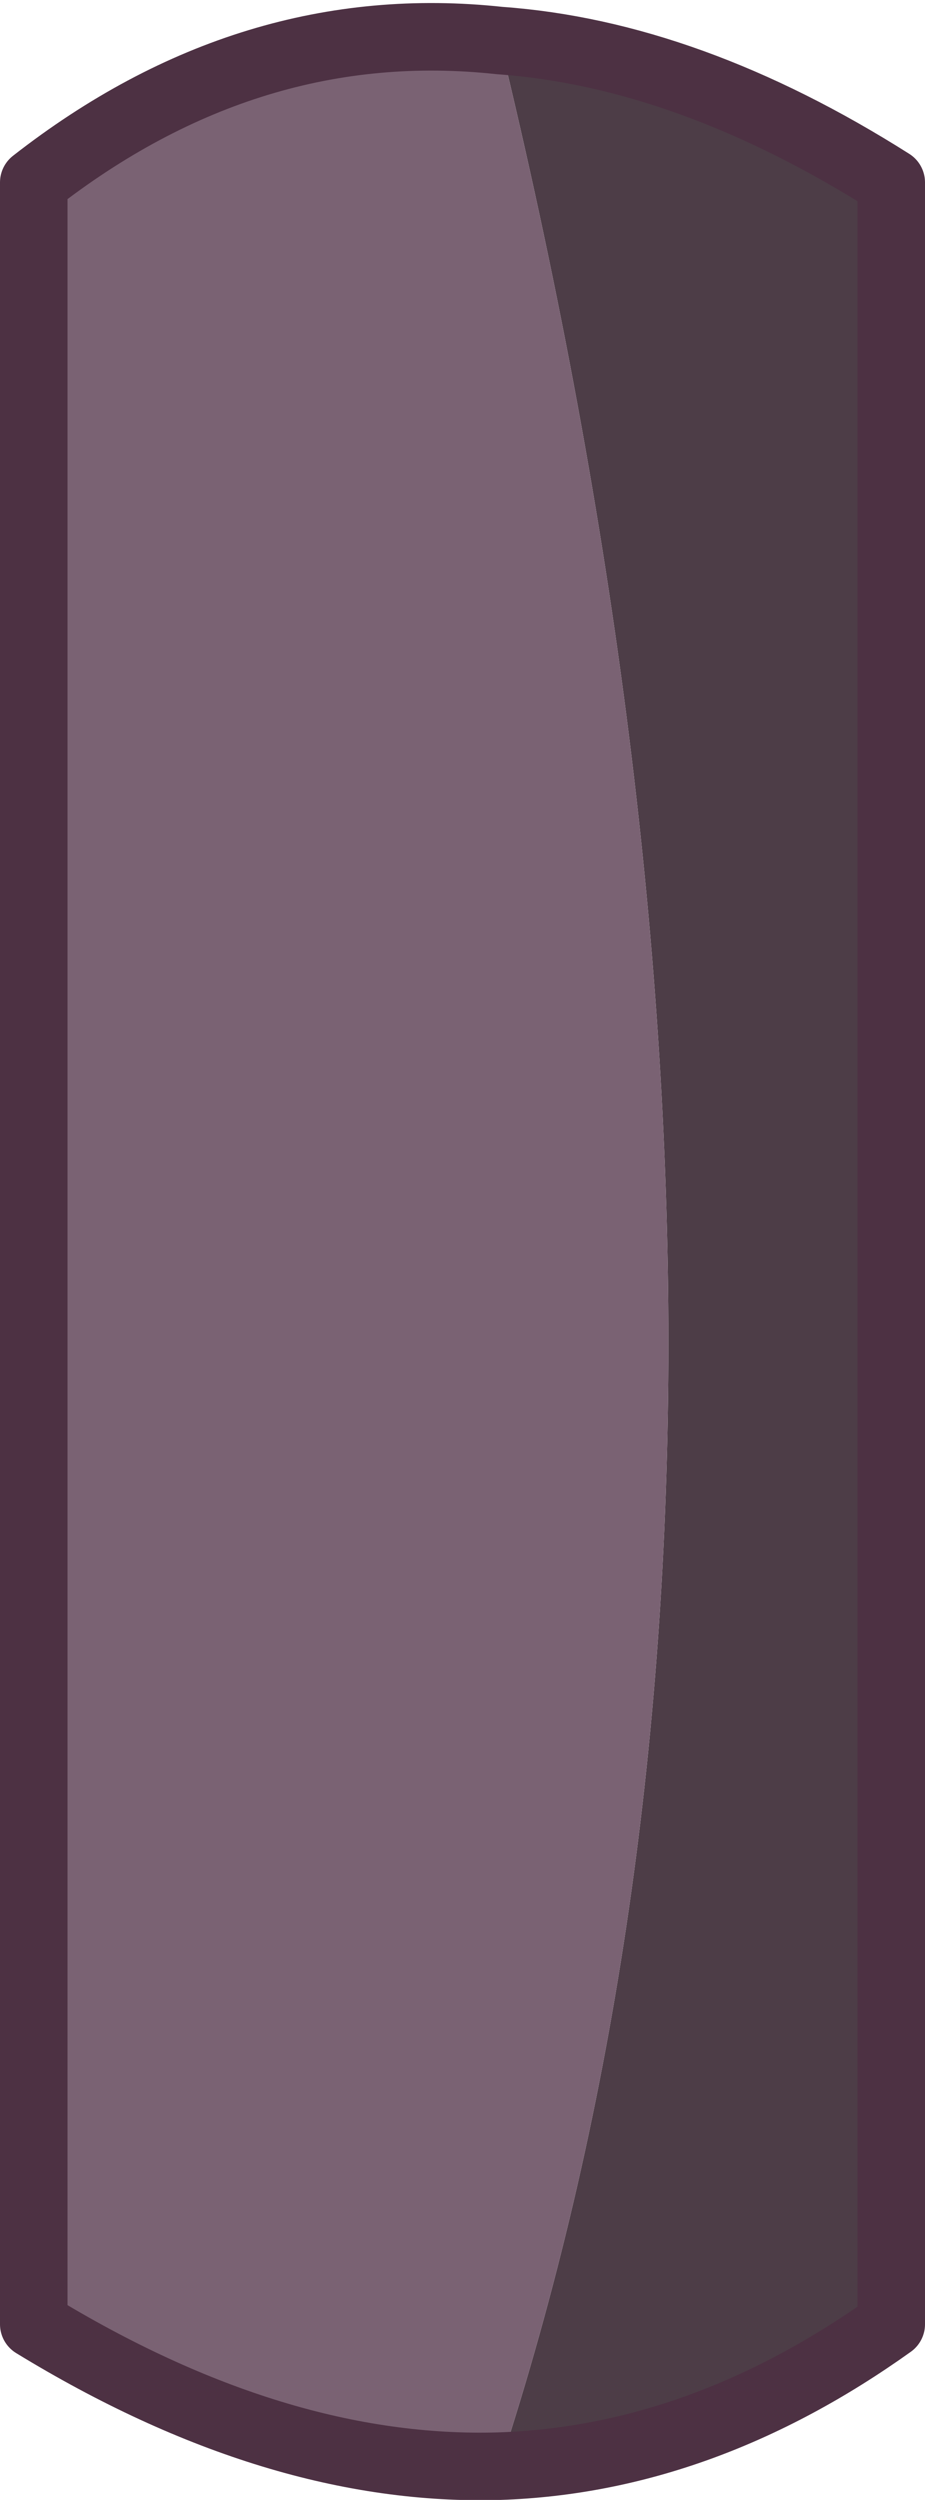
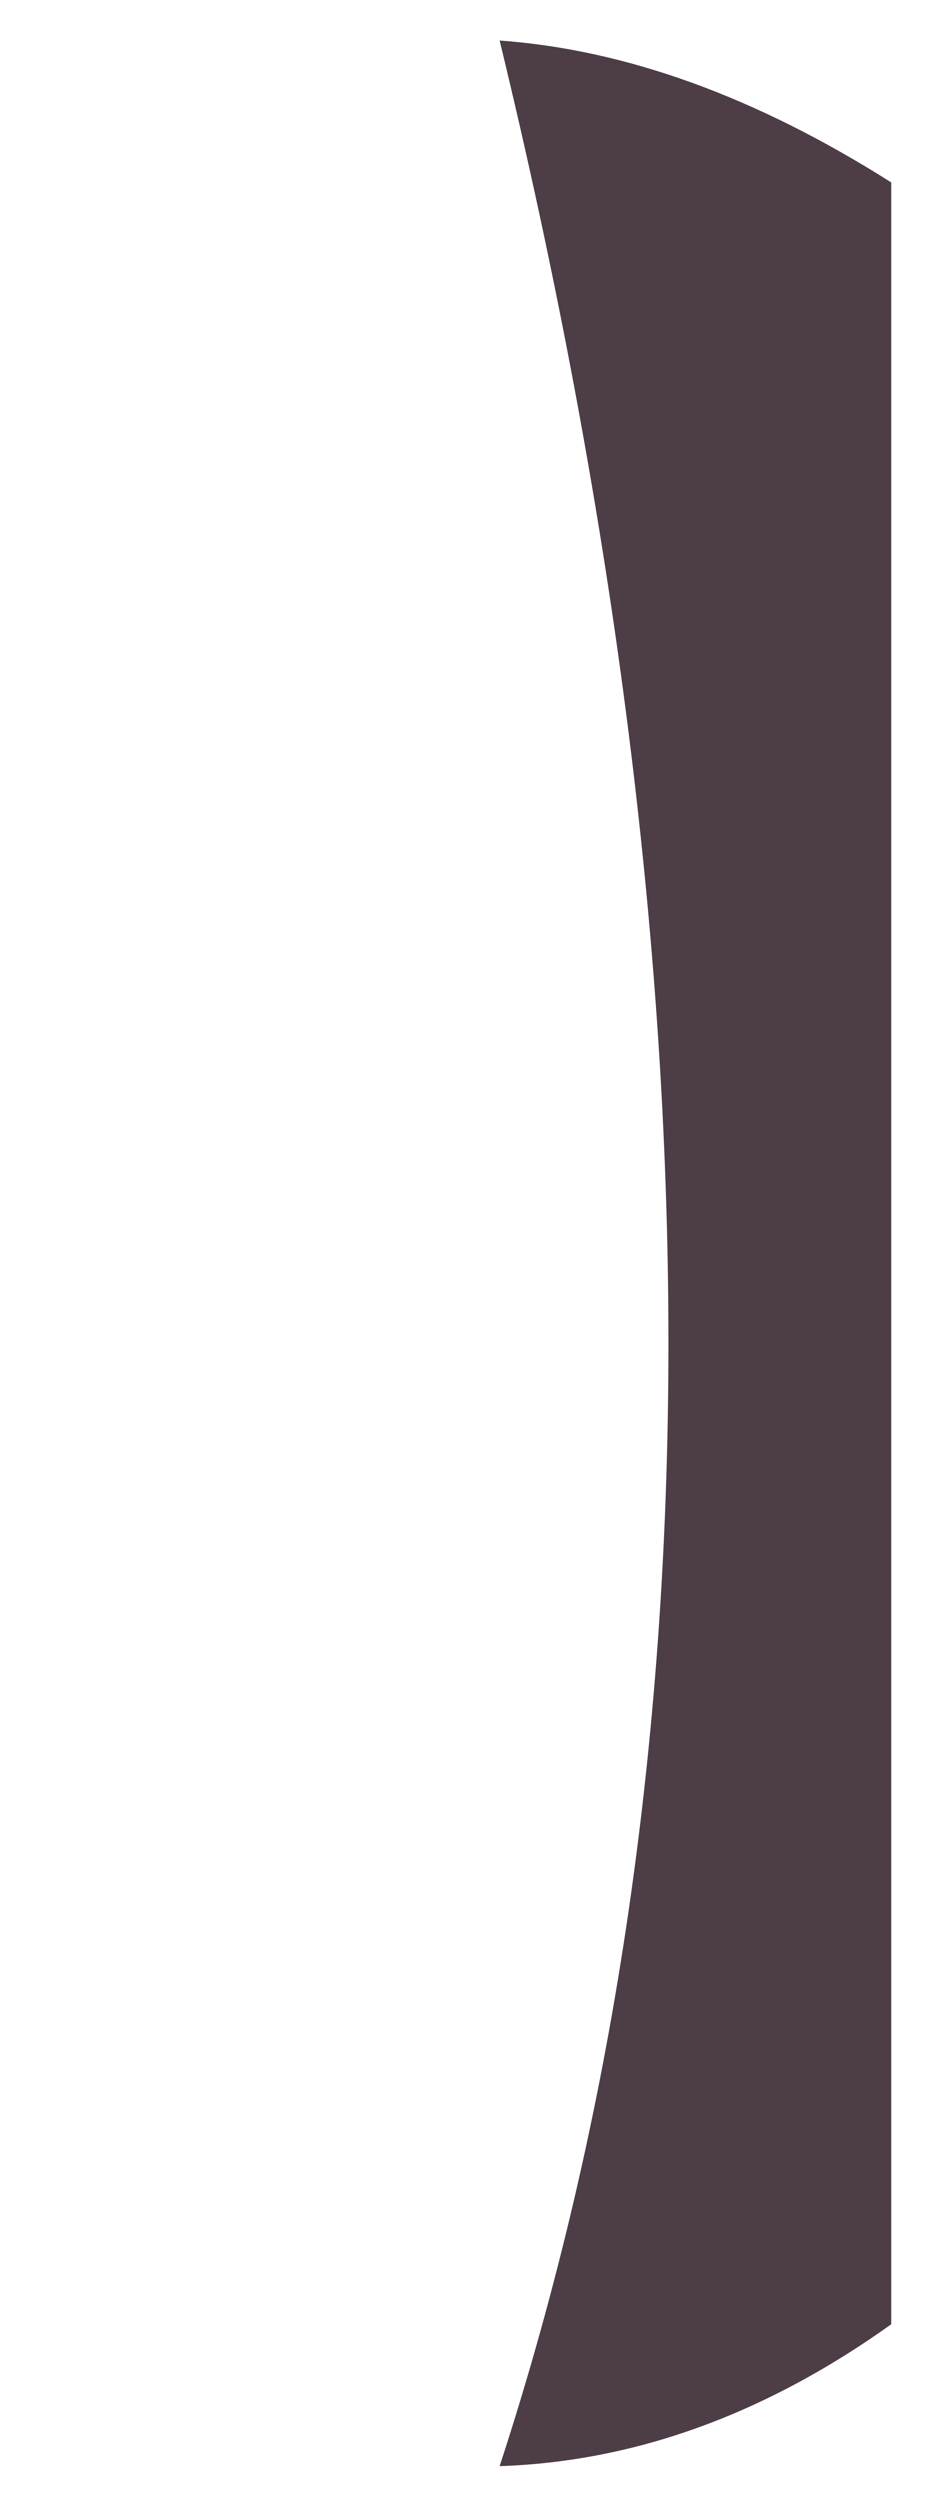
<svg xmlns="http://www.w3.org/2000/svg" height="18.5px" width="6.85px">
  <g transform="matrix(1.0, 0.0, 0.0, 1.0, 3.4, 9.25)">
    <path d="M0.3 -8.95 Q1.7 -8.85 3.2 -7.9 L3.2 7.95 Q1.8 8.95 0.3 9.0 2.8 1.35 0.3 -8.95" fill="#4d3d47" fill-rule="evenodd" stroke="none" />
-     <path d="M0.3 -8.95 Q2.8 1.35 0.3 9.0 -1.35 9.05 -3.15 7.95 L-3.15 -7.9 Q-1.55 -9.15 0.3 -8.95" fill="#7a6273" fill-rule="evenodd" stroke="none" />
-     <path d="M0.3 9.0 Q1.8 8.95 3.2 7.95 L3.2 -7.9 Q1.7 -8.85 0.3 -8.95 -1.55 -9.15 -3.15 -7.9 L-3.15 7.95 Q-1.35 9.05 0.3 9.0 Z" fill="none" stroke="#4d3143" stroke-linecap="round" stroke-linejoin="round" stroke-width="0.5" />
  </g>
</svg>